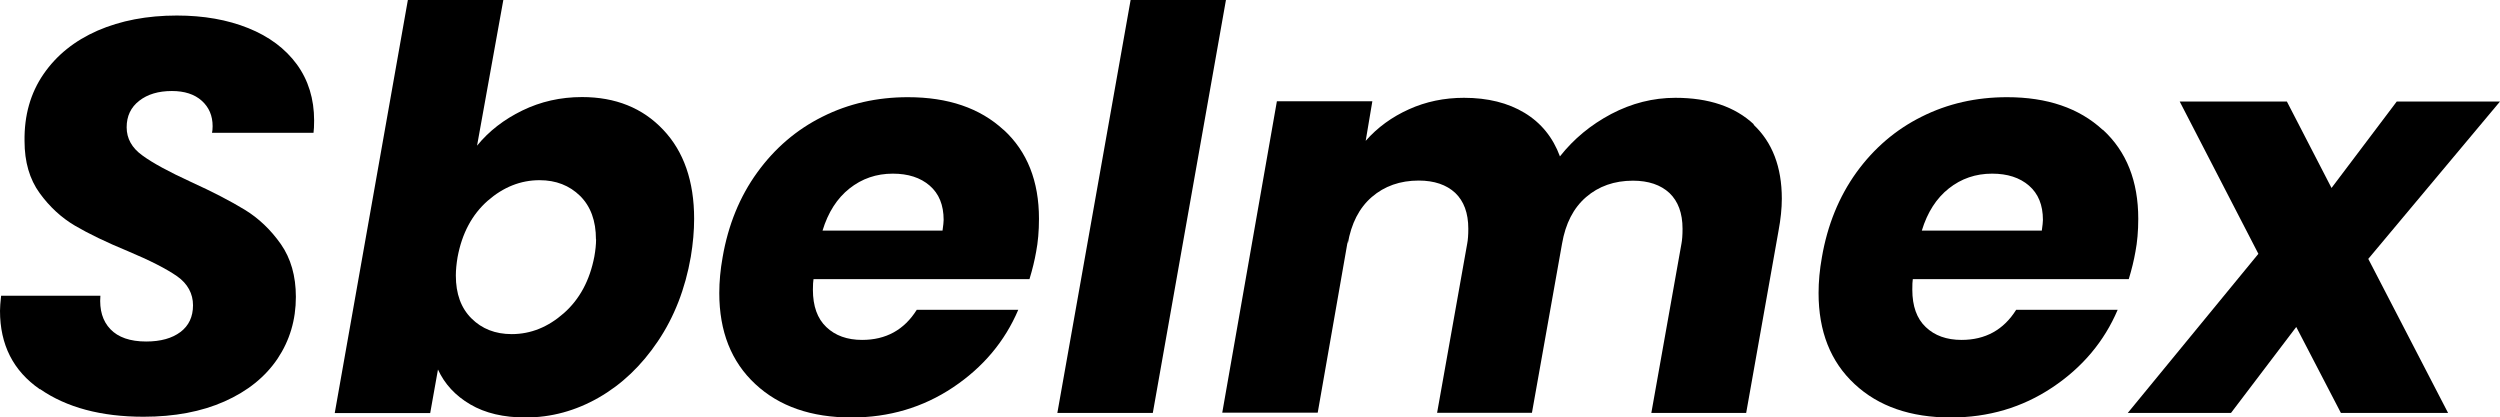
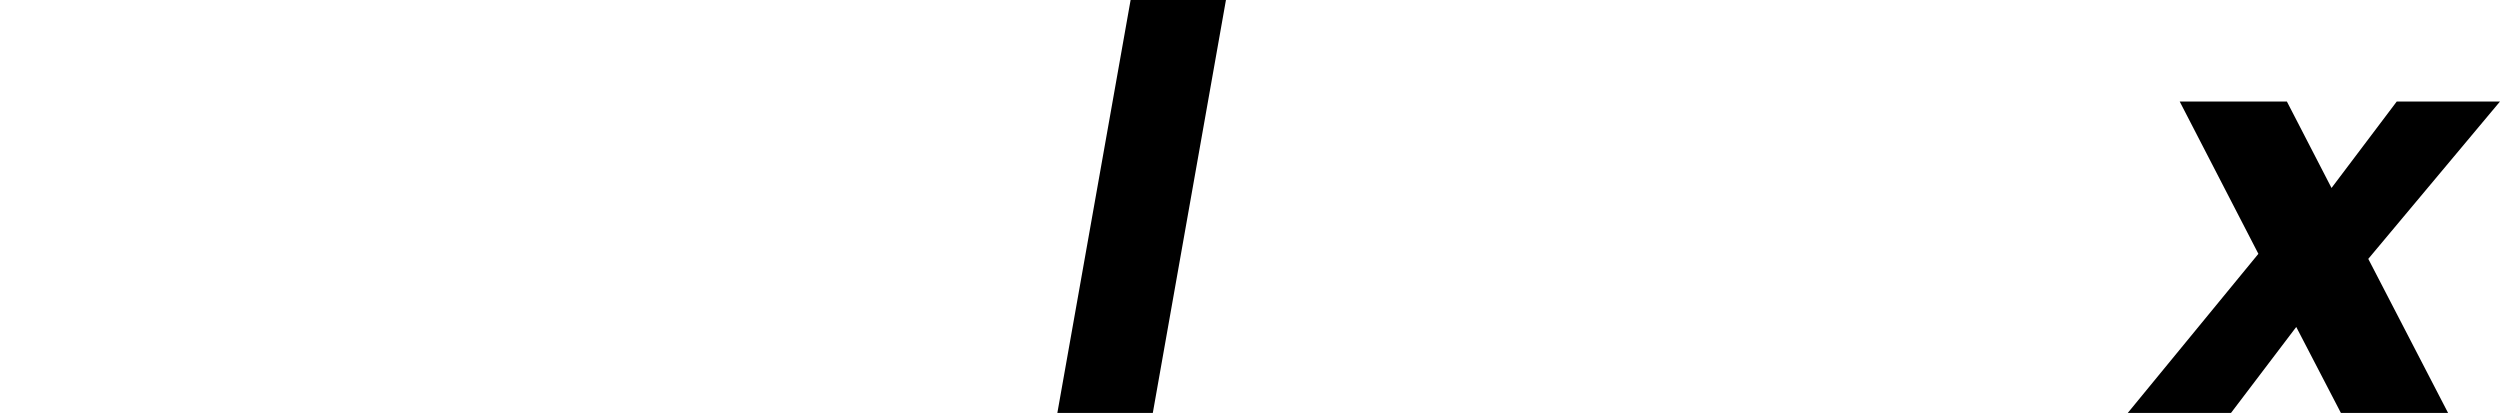
<svg xmlns="http://www.w3.org/2000/svg" id="Capa_1" viewBox="0 0 202.7 33.84">
-   <path d="M3.23,31.56c-2.16-1.49-3.23-3.61-3.23-6.36,0-.27.03-.68.09-1.22h8.05c-.09,1.15.18,2.05.81,2.71.63.66,1.6,1,2.9,1,1.18,0,2.1-.26,2.78-.77.68-.51,1.02-1.24,1.02-2.17s-.43-1.75-1.29-2.35c-.86-.6-2.19-1.28-4-2.04-1.75-.72-3.17-1.41-4.28-2.06-1.1-.65-2.06-1.53-2.87-2.65-.81-1.12-1.22-2.52-1.22-4.21-.03-2.08.48-3.89,1.54-5.43,1.06-1.54,2.52-2.71,4.39-3.53,1.87-.81,4.01-1.22,6.42-1.22,2.17,0,4.1.34,5.79,1.02,1.69.68,3,1.66,3.94,2.94.93,1.28,1.4,2.8,1.4,4.55,0,.45-.02.78-.05,1h-8.23c.03-.12.05-.3.05-.54,0-.84-.29-1.53-.88-2.06-.59-.53-1.4-.79-2.42-.79-1.09,0-1.97.26-2.65.79-.68.53-1.02,1.24-1.02,2.15s.42,1.67,1.27,2.28c.84.62,2.16,1.33,3.94,2.15,1.78.81,3.24,1.57,4.37,2.26,1.13.69,2.1,1.62,2.92,2.78.81,1.16,1.22,2.59,1.22,4.28,0,1.87-.5,3.54-1.49,5.02-1,1.48-2.43,2.63-4.3,3.46-1.87.83-4.06,1.24-6.56,1.24-3.44,0-6.24-.75-8.39-2.24Z" />
-   <path d="M42.35,8.96c1.48-.72,3.09-1.09,4.84-1.09,2.71,0,4.91.88,6.58,2.65,1.67,1.76,2.51,4.17,2.51,7.22,0,.97-.09,1.99-.27,3.08-.45,2.59-1.34,4.88-2.67,6.85-1.33,1.98-2.93,3.5-4.8,4.57-1.87,1.07-3.85,1.61-5.93,1.61-1.78,0-3.27-.35-4.48-1.06-1.21-.71-2.08-1.65-2.62-2.83l-.63,3.53h-7.74L33.07,0h7.74l-2.13,11.81c.96-1.18,2.19-2.13,3.67-2.85ZM48.32,19.41c0-1.51-.43-2.68-1.29-3.53-.86-.84-1.95-1.27-3.28-1.27-1.54,0-2.94.56-4.21,1.67-1.27,1.12-2.08,2.64-2.44,4.57-.09.54-.14,1.04-.14,1.49,0,1.48.42,2.64,1.27,3.48.84.84,1.93,1.27,3.26,1.27,1.54,0,2.95-.57,4.23-1.7,1.28-1.13,2.1-2.66,2.47-4.59.09-.51.14-.98.14-1.4Z" />
-   <path d="M81.37,10.52c1.92,1.76,2.87,4.17,2.87,7.22,0,1-.08,1.89-.23,2.67-.12.69-.3,1.43-.54,2.22h-17.51c-.03.18-.05.47-.05.86,0,1.33.36,2.34,1.09,3.03.72.69,1.69,1.04,2.9,1.04,1.93,0,3.41-.81,4.43-2.44h8.23c-1.09,2.56-2.85,4.66-5.29,6.29-2.44,1.63-5.19,2.44-8.23,2.44-3.26,0-5.86-.9-7.8-2.71-1.95-1.81-2.92-4.27-2.92-7.38,0-.93.09-1.9.27-2.9.45-2.62,1.39-4.92,2.81-6.88,1.42-1.96,3.18-3.47,5.29-4.52,2.11-1.06,4.42-1.58,6.92-1.58,3.26,0,5.84.88,7.76,2.65ZM76.51,17.83c0-1.21-.38-2.13-1.13-2.78-.75-.65-1.75-.97-2.99-.97-1.33,0-2.5.4-3.51,1.2-1.01.8-1.74,1.94-2.19,3.42h9.73c.06-.42.09-.71.09-.86Z" />
  <path d="M99.4,0l-5.93,33.48h-7.74L91.67,0h7.74Z" />
-   <path d="M142.18,10.11c1.52,1.43,2.29,3.43,2.29,6,0,.78-.09,1.66-.27,2.62l-2.62,14.75h-7.69l2.44-13.71c.06-.3.09-.71.09-1.22,0-1.27-.36-2.23-1.06-2.9-.71-.66-1.7-1-2.96-1-1.51,0-2.78.45-3.8,1.33-1.03.89-1.67,2.15-1.95,3.78l-2.44,13.71h-7.69l2.44-13.71c.06-.3.09-.71.09-1.22,0-1.27-.36-2.23-1.06-2.9-.71-.66-1.7-1-2.96-1-1.51,0-2.78.45-3.8,1.33-1.03.89-1.67,2.15-1.95,3.78v-.23l-2.44,13.94h-7.74l4.43-25.25h7.74l-.54,3.21c.96-1.09,2.13-1.94,3.51-2.56,1.37-.62,2.86-.93,4.46-.93,1.93,0,3.57.41,4.91,1.22,1.34.81,2.3,1.99,2.87,3.53,1.12-1.42,2.5-2.56,4.16-3.44,1.66-.87,3.39-1.31,5.2-1.31,2.71,0,4.83.72,6.36,2.15Z" />
-   <path d="M170.5,10.52c1.92,1.76,2.87,4.17,2.87,7.22,0,1-.08,1.89-.23,2.67-.12.69-.3,1.43-.54,2.22h-17.51c-.03.18-.04.47-.04.86,0,1.33.36,2.34,1.09,3.03.72.69,1.69,1.04,2.9,1.04,1.93,0,3.41-.81,4.43-2.44h8.23c-1.09,2.56-2.85,4.66-5.29,6.29-2.44,1.63-5.19,2.44-8.24,2.44-3.26,0-5.86-.9-7.8-2.71-1.95-1.81-2.92-4.27-2.92-7.38,0-.93.09-1.9.27-2.9.45-2.62,1.39-4.92,2.8-6.88,1.42-1.96,3.18-3.47,5.29-4.52,2.11-1.06,4.42-1.58,6.92-1.58,3.26,0,5.84.88,7.76,2.65ZM165.64,17.83c0-1.21-.38-2.13-1.13-2.78-.75-.65-1.75-.97-2.99-.97-1.33,0-2.5.4-3.51,1.2s-1.74,1.94-2.19,3.42h9.73c.06-.42.09-.71.09-.86Z" />
  <path d="M192.02,20.99l6.47,12.49h-8.69l-3.62-6.97-5.29,6.97h-8.37l10.59-12.9-6.38-12.35h8.69l3.62,7.01,5.29-7.01h8.37l-10.68,12.76Z" />
</svg>